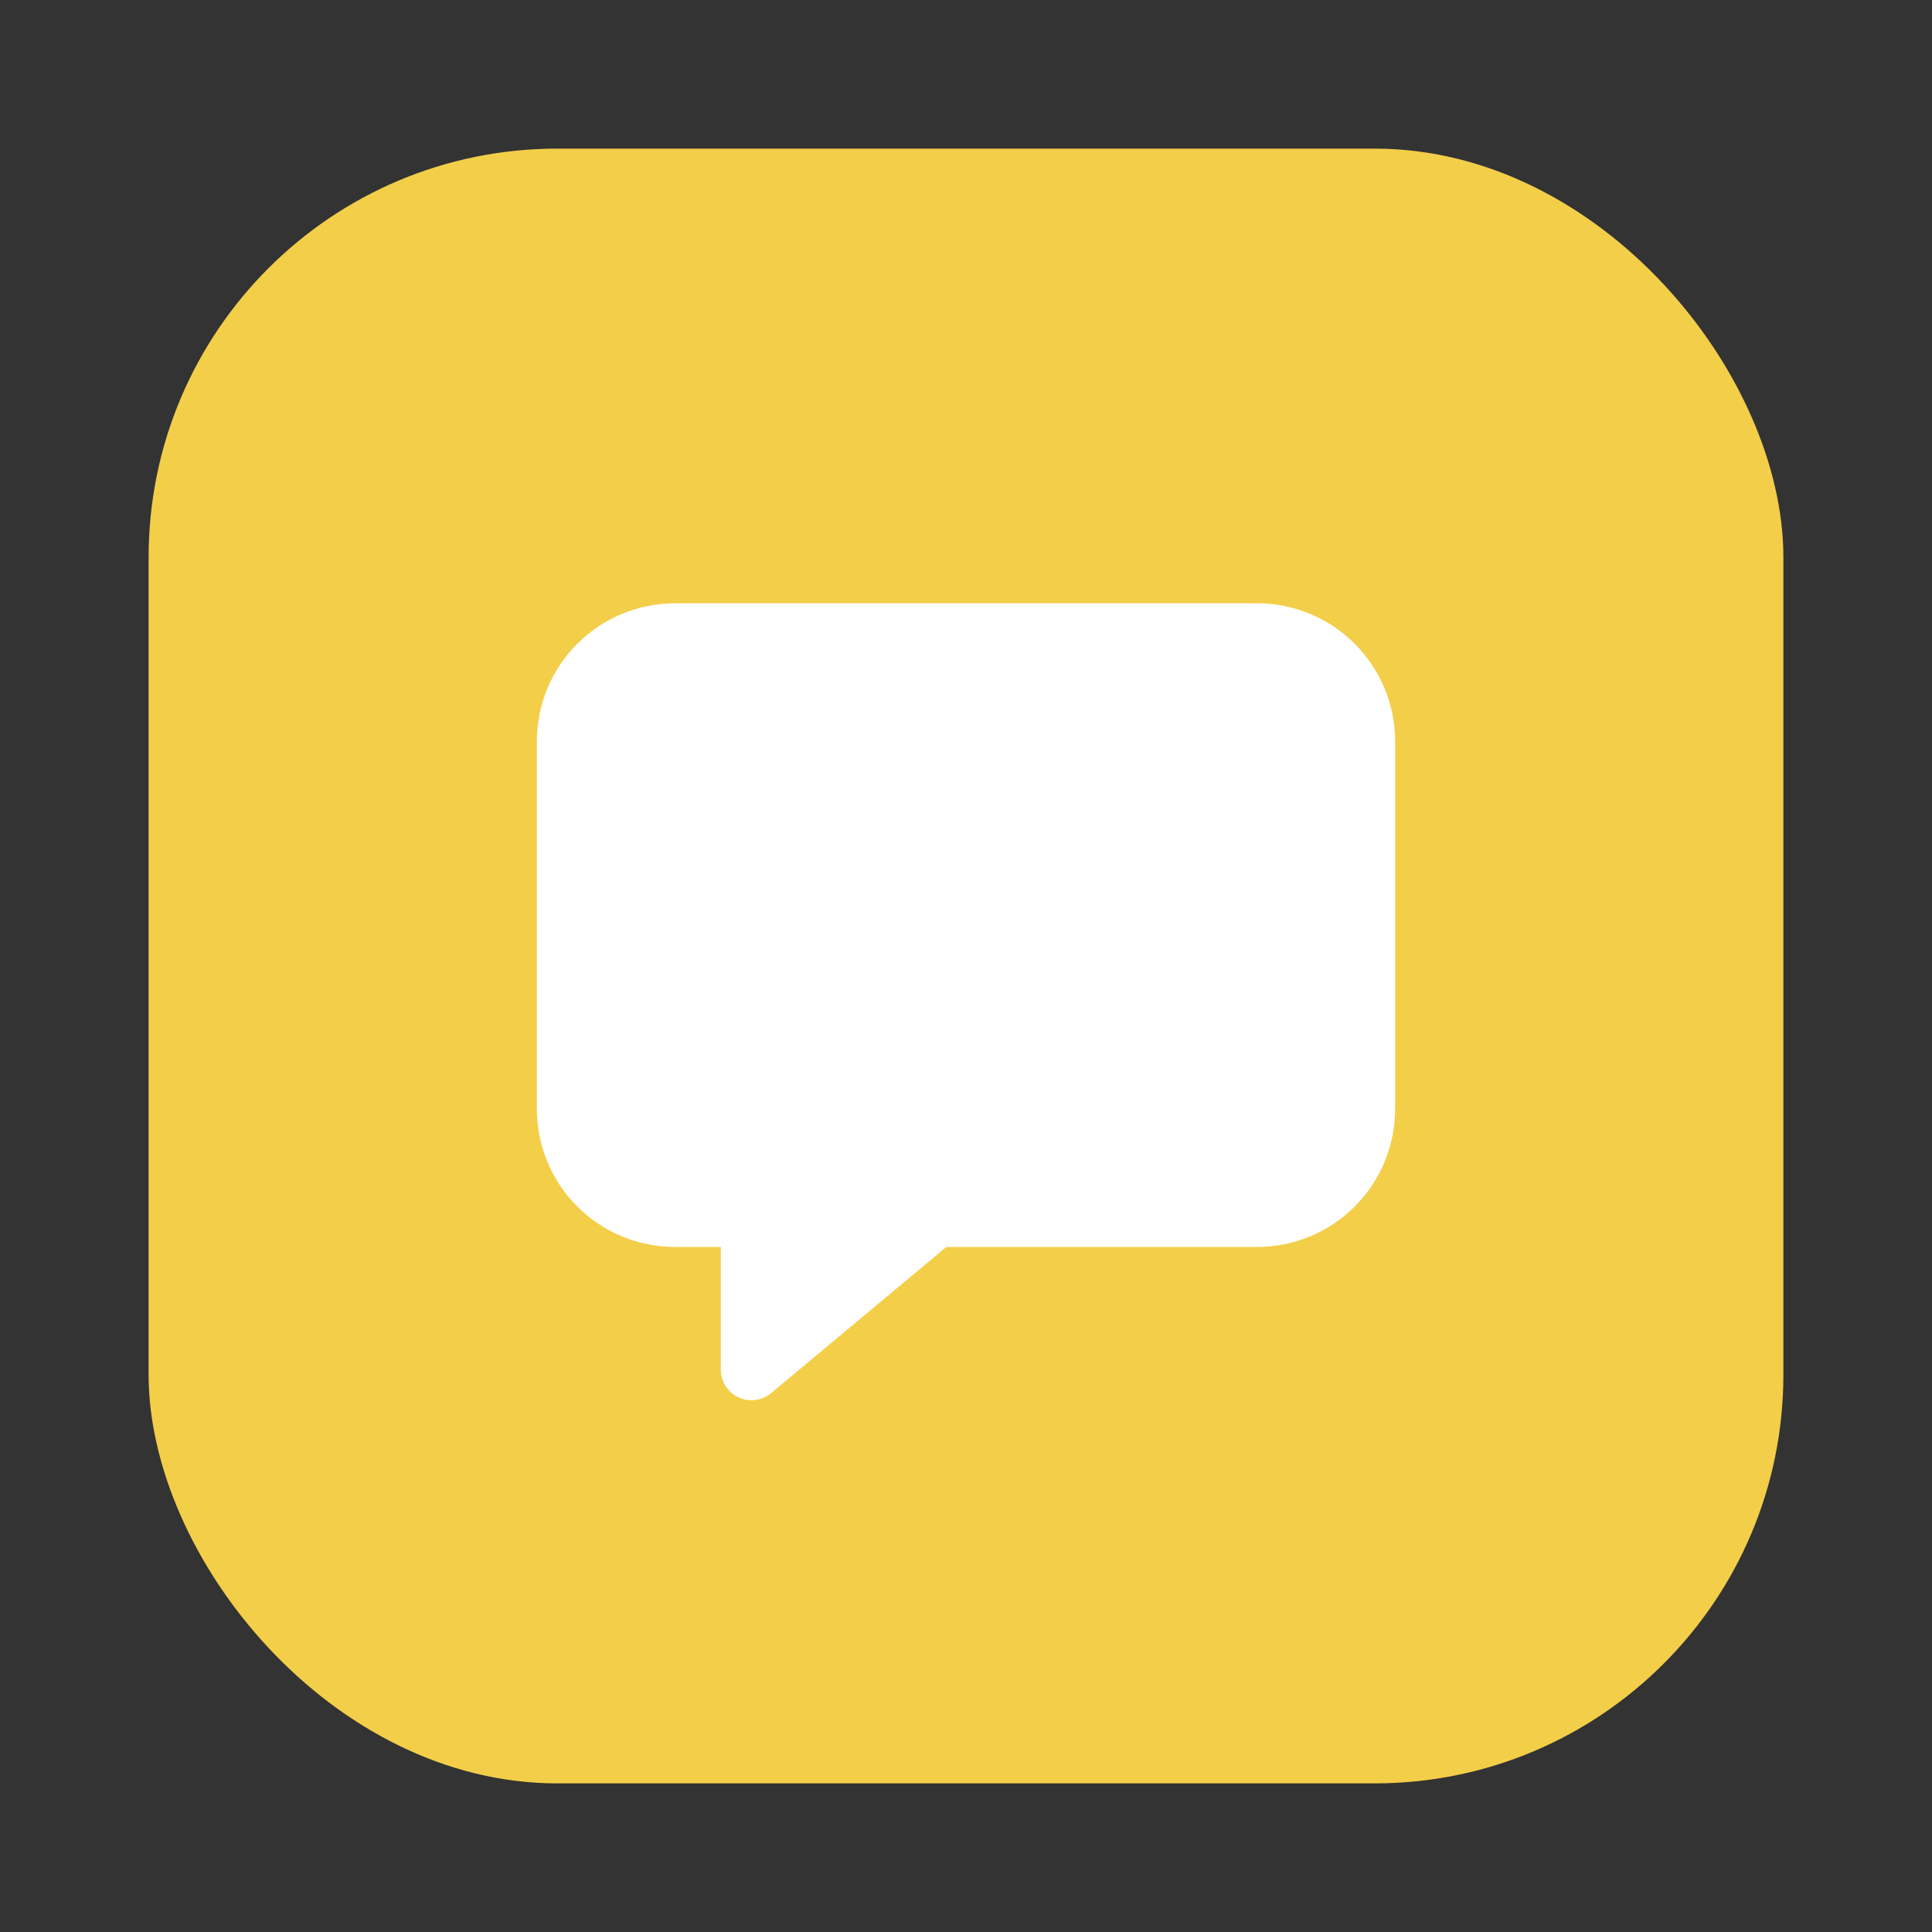
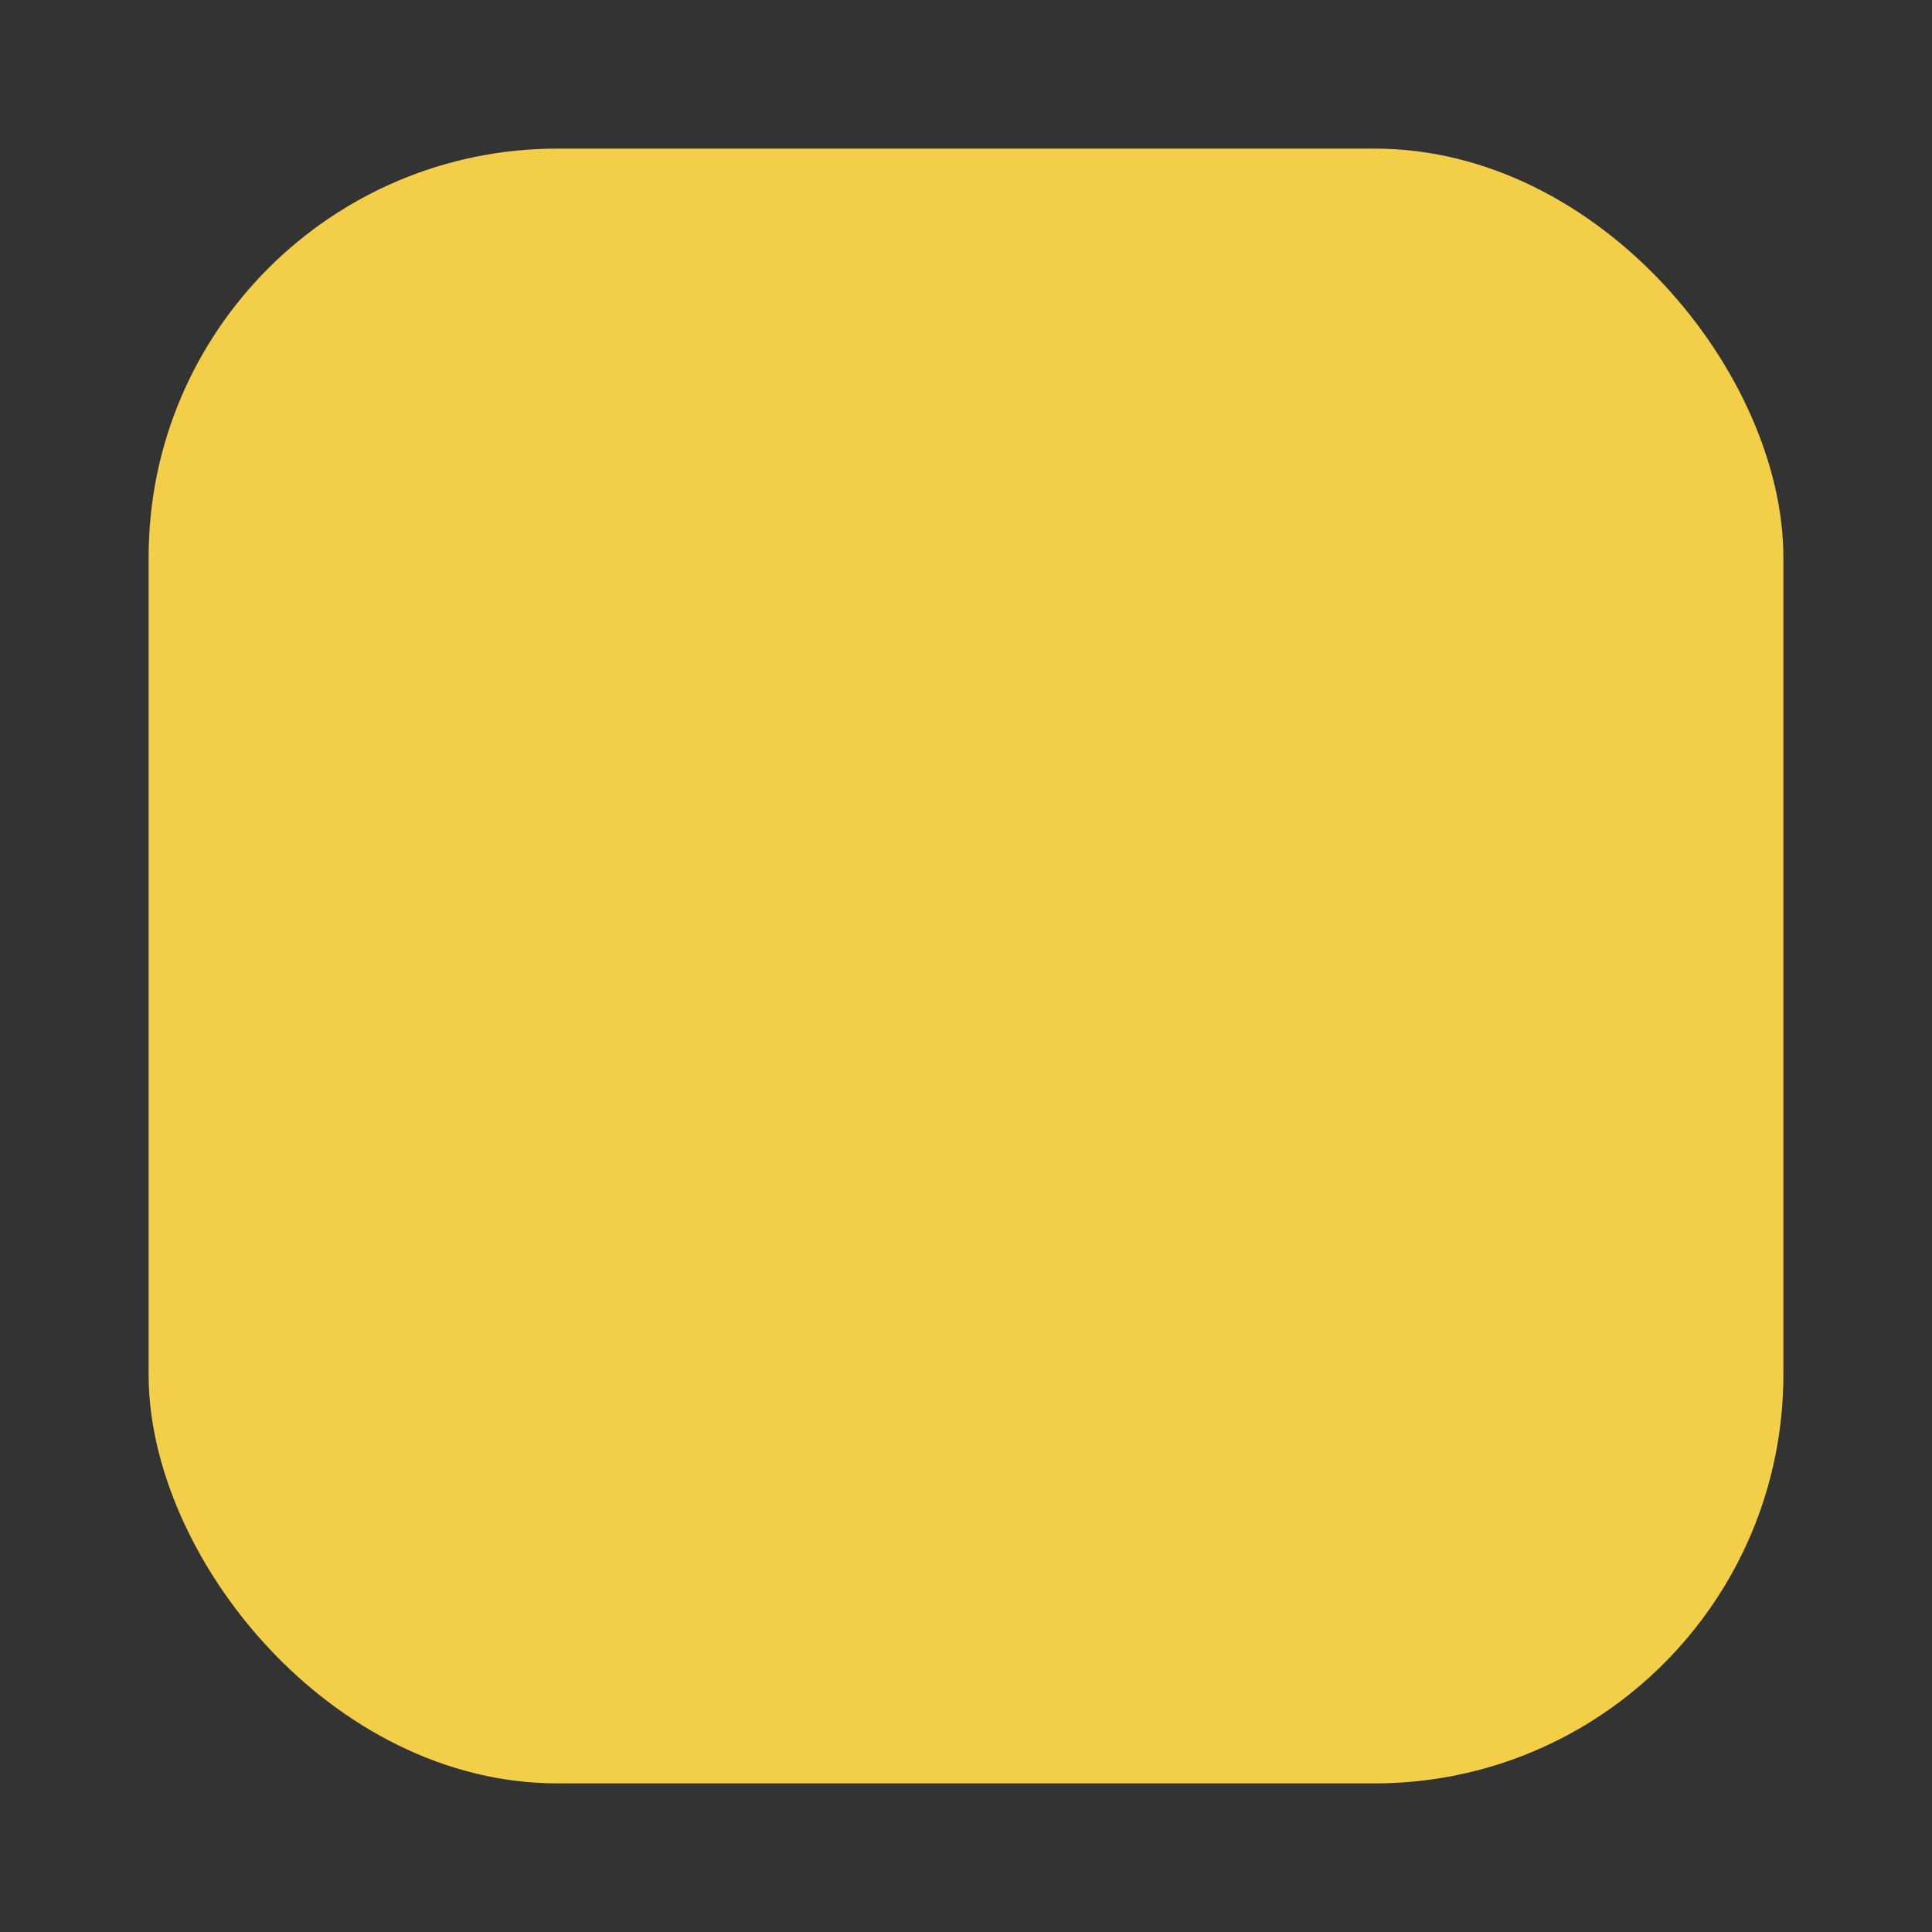
<svg xmlns="http://www.w3.org/2000/svg" width="104" height="104" viewBox="0 0 104 104" fill="none">
  <rect x="0" y="0" width="104" height="104" fill="#333333" stroke="none" />
  <rect x="8" y="8" width="88" height="88" rx="22" fill="#F3CE49" />
-   <path d="M40.45 75.375C40.012 75.375 39.593 75.201 39.283 74.892C38.974 74.582 38.8 74.163 38.8 73.725V67.125H36.325C34.356 67.123 32.469 66.34 31.077 64.948C29.685 63.556 28.902 61.669 28.9 59.7V39.9C28.902 37.931 29.685 36.044 31.077 34.652C32.469 33.26 34.356 32.477 36.325 32.475H67.675C69.644 32.477 71.531 33.26 72.923 34.652C74.315 36.044 75.098 37.931 75.1 39.9V59.7C75.098 61.669 74.315 63.556 72.923 64.948C71.531 66.34 69.644 67.123 67.675 67.125H50.942L41.507 74.993C41.21 75.239 40.836 75.375 40.45 75.375Z" fill="white" />
</svg>